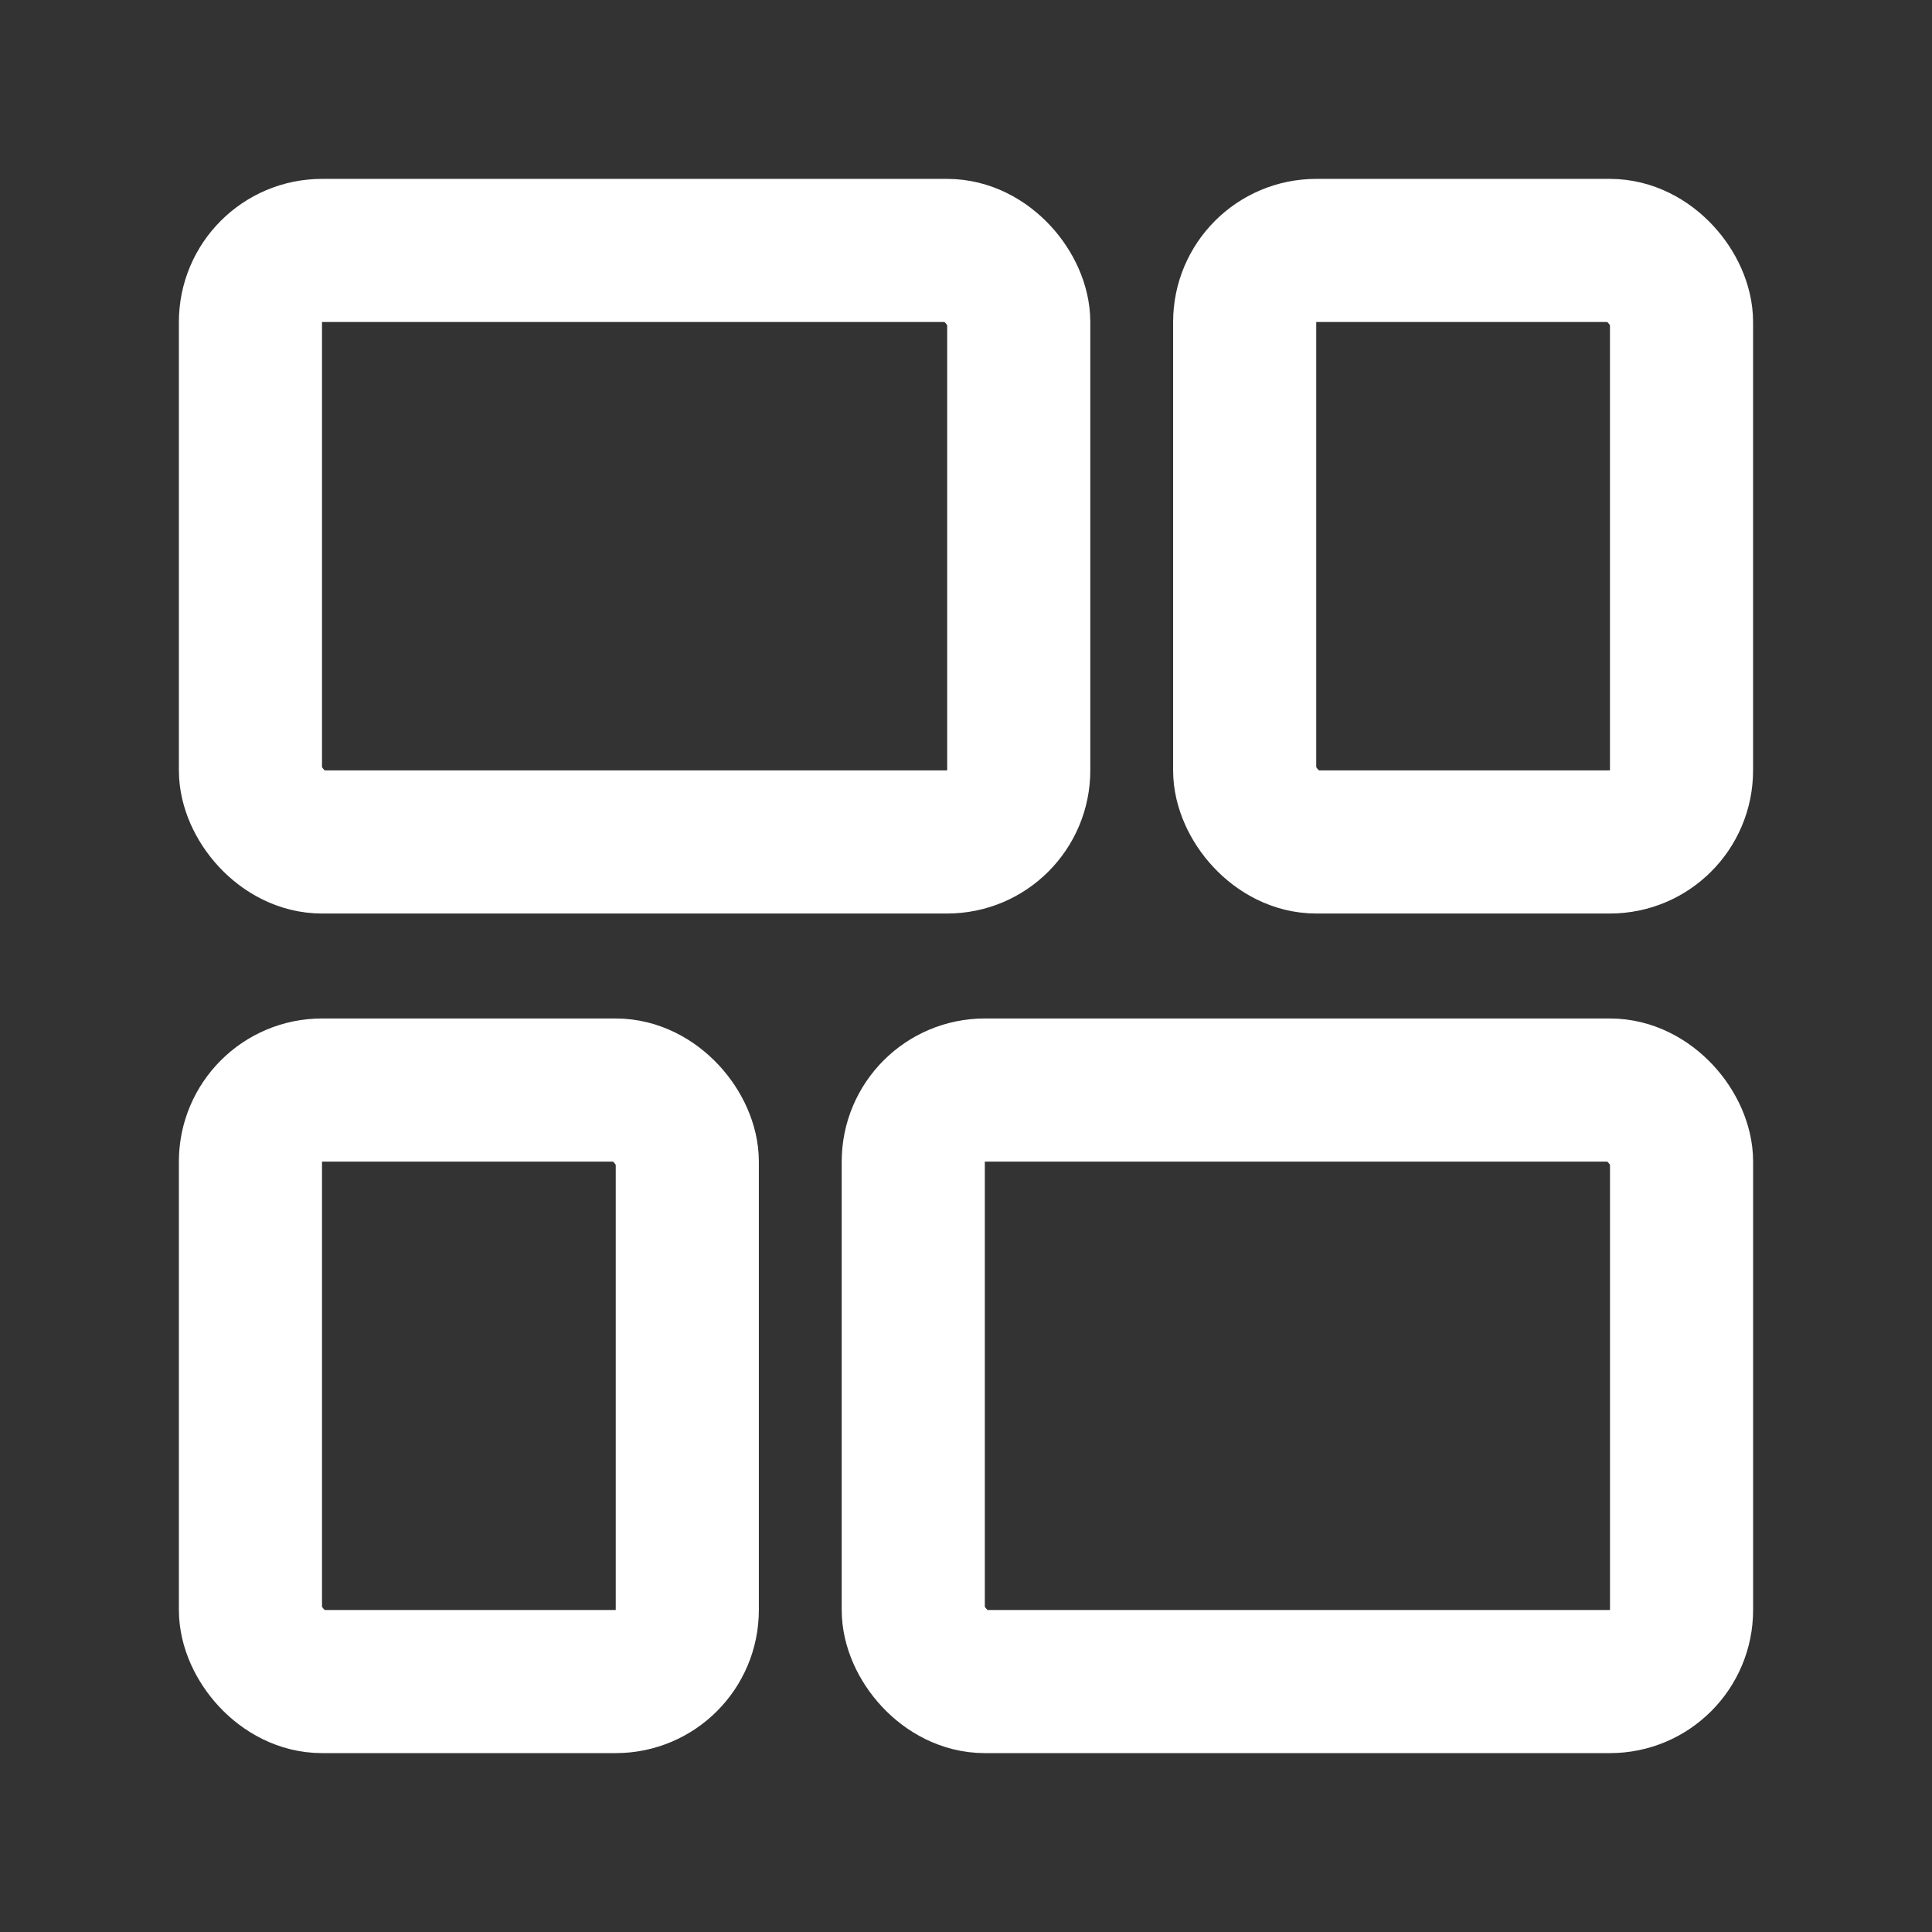
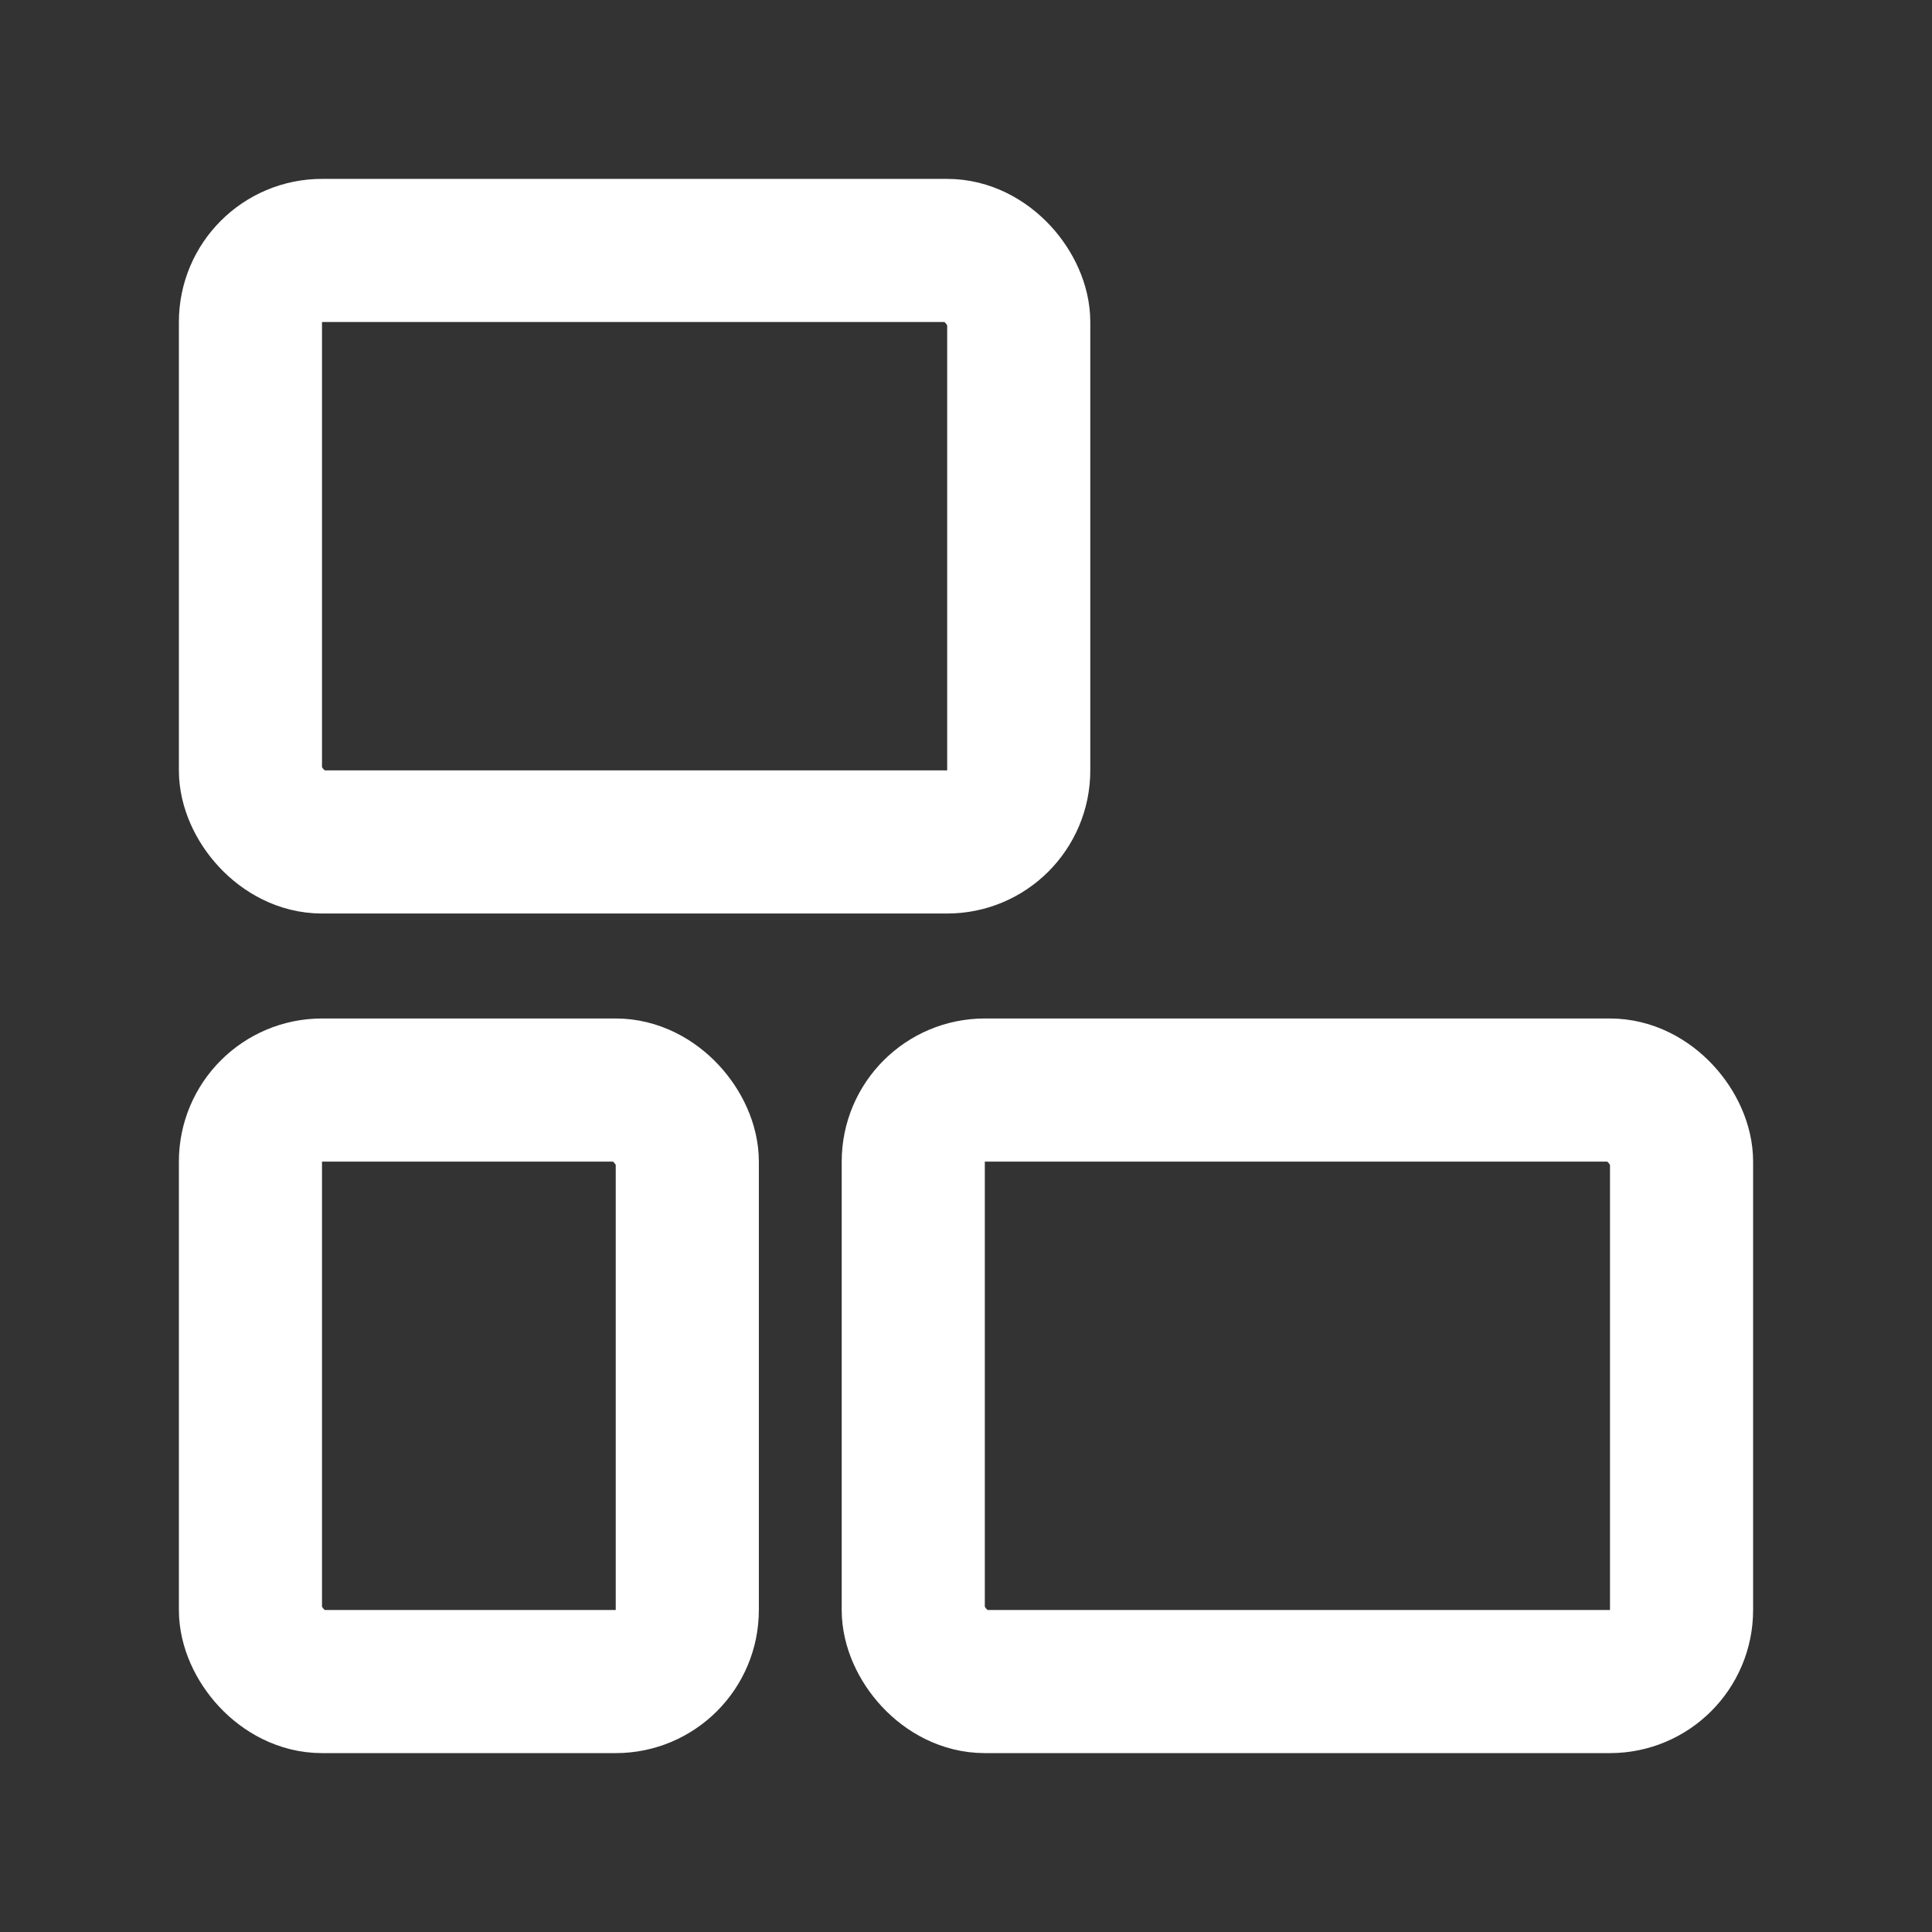
<svg xmlns="http://www.w3.org/2000/svg" width="54" height="54" viewBox="0 0 54 54" fill="none">
  <rect x="0" y="0" width="54" height="54" fill="#333333" stroke="none" />
  <rect x="7" y="30.467" width="12.21" height="16.533" rx="2" stroke="#FFFFFF" stroke-width="4" />
-   <rect x="34.789" y="7" width="12.21" height="16.533" rx="2" stroke="#FFFFFF" stroke-width="4" />
  <rect x="25.526" y="30.467" width="21.474" height="16.533" rx="2" stroke="#FFFFFF" stroke-width="4" />
  <rect x="7" y="7" width="21.474" height="16.533" rx="2" stroke="#FFFFFF" stroke-width="4" />
</svg>